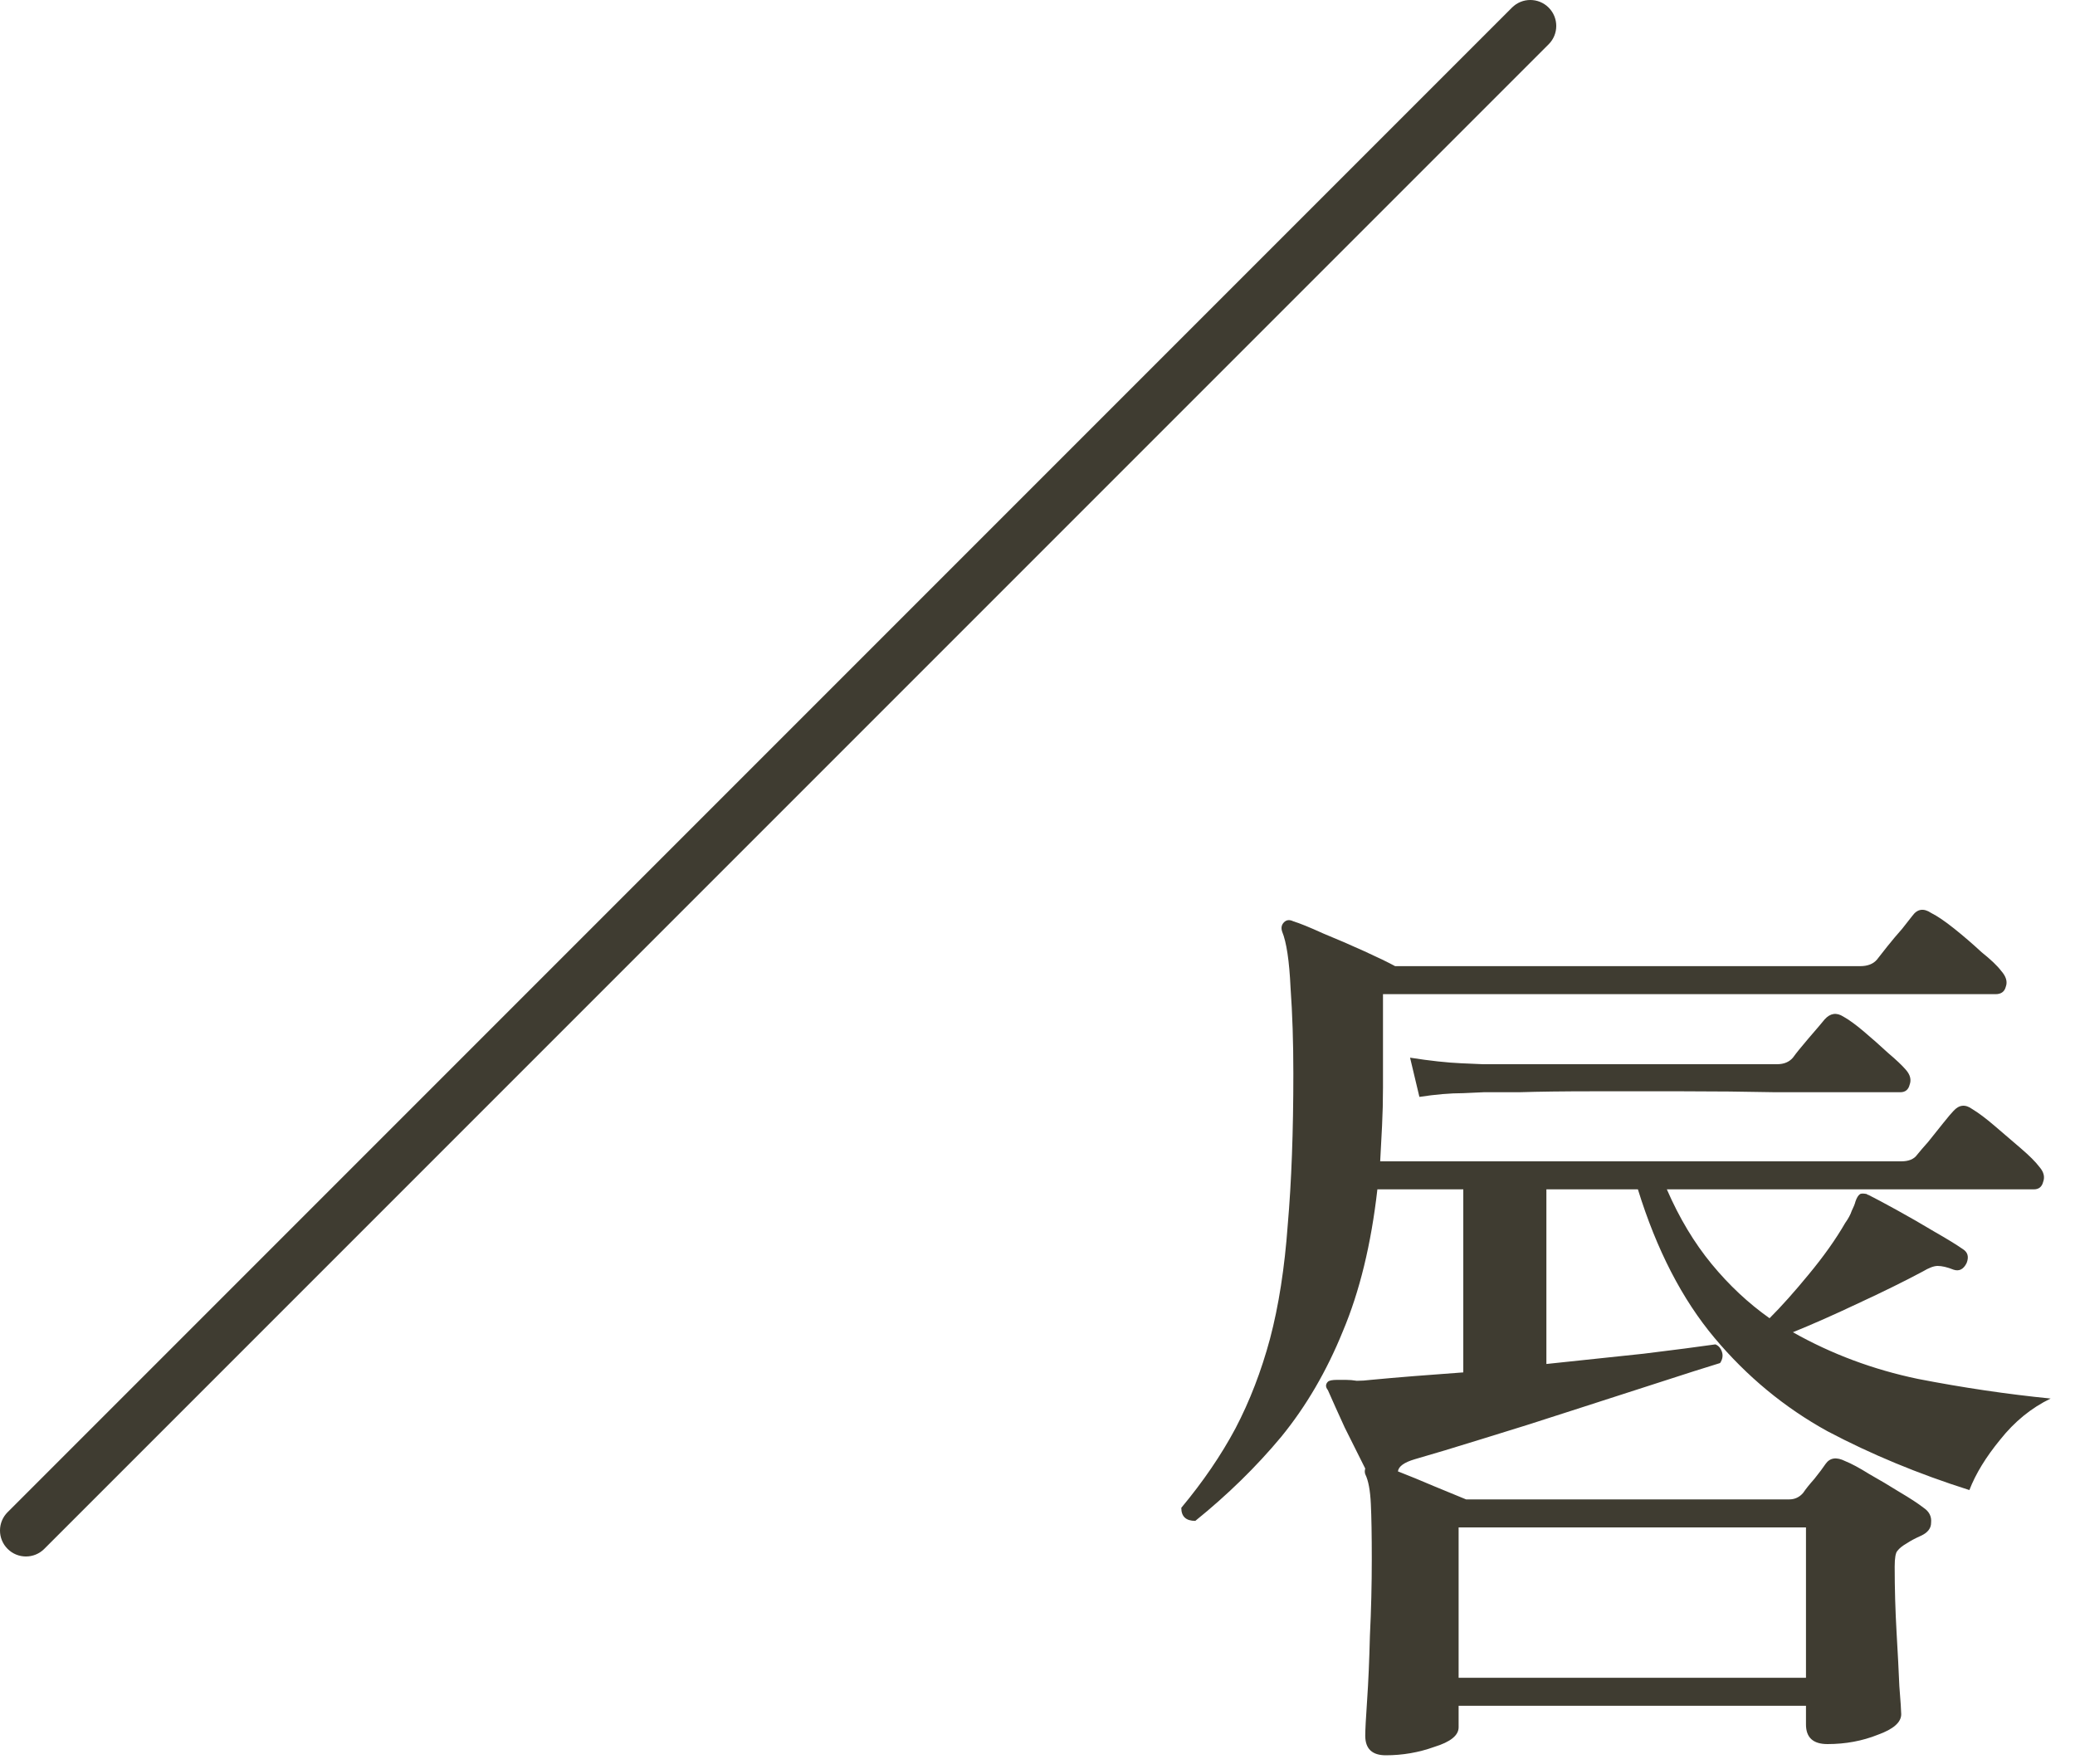
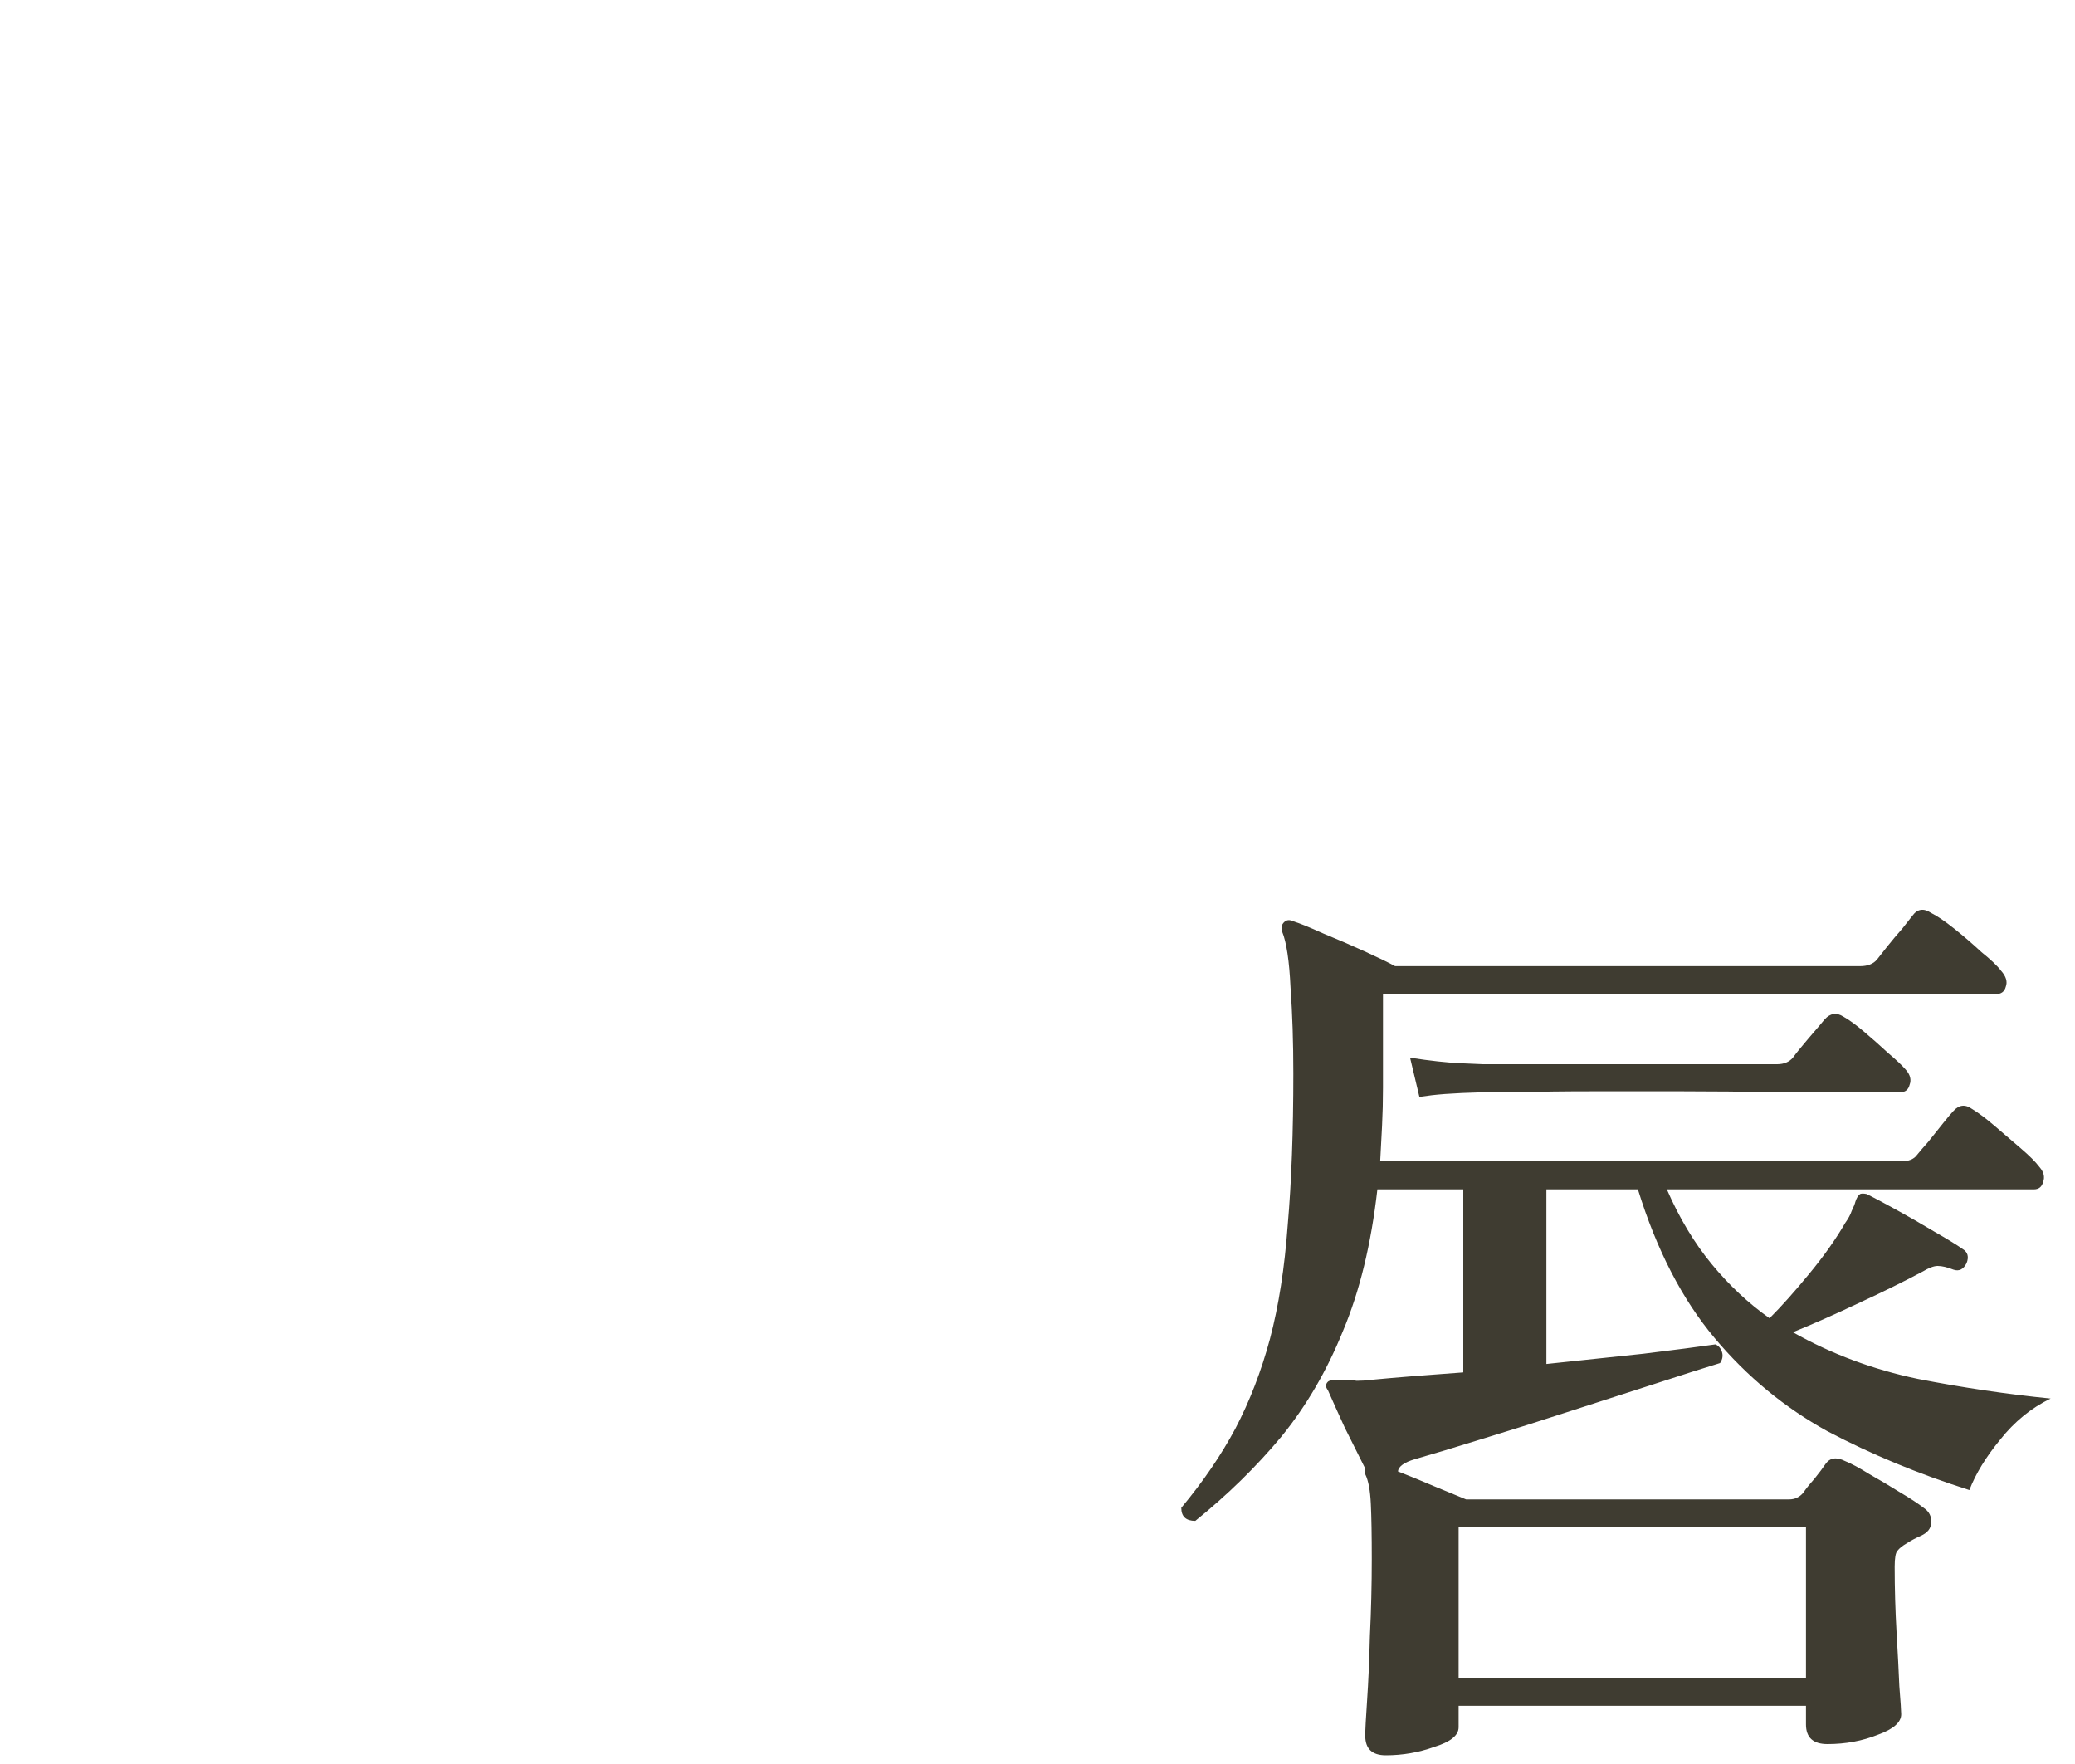
<svg xmlns="http://www.w3.org/2000/svg" width="80" height="68" viewBox="0 0 80 68" fill="none">
-   <path d="M53.428 67.664C52.9 67.664 52.636 67.412 52.636 66.908C52.636 66.692 52.66 66.236 52.708 65.54C52.756 64.844 52.792 64.016 52.816 63.056C52.864 62.072 52.888 61.088 52.888 60.104C52.888 59.192 52.876 58.484 52.852 57.98C52.828 57.452 52.756 57.068 52.636 56.828C52.612 56.756 52.612 56.684 52.636 56.612C52.396 56.132 52.132 55.604 51.844 55.028C51.58 54.452 51.364 53.972 51.196 53.588C51.1 53.468 51.1 53.36 51.196 53.264C51.244 53.216 51.364 53.192 51.556 53.192C51.628 53.192 51.736 53.192 51.88 53.192C52.024 53.192 52.168 53.204 52.312 53.228C52.48 53.228 52.66 53.216 52.852 53.192C53.356 53.144 53.908 53.096 54.508 53.048C55.132 53 55.768 52.952 56.416 52.904V45.848H53.104C52.864 47.96 52.42 49.784 51.772 51.32C51.148 52.856 50.356 54.212 49.396 55.388C48.436 56.54 47.332 57.62 46.084 58.628C45.724 58.628 45.544 58.46 45.544 58.124C46.384 57.116 47.08 56.096 47.632 55.064C48.184 54.008 48.628 52.856 48.964 51.608C49.3 50.336 49.528 48.872 49.648 47.216C49.792 45.56 49.864 43.616 49.864 41.384C49.864 40.184 49.828 39.08 49.756 38.072C49.708 37.04 49.6 36.32 49.432 35.912C49.384 35.768 49.408 35.648 49.504 35.552C49.6 35.456 49.72 35.444 49.864 35.516C50.104 35.588 50.488 35.744 51.016 35.984C51.544 36.2 52.072 36.428 52.6 36.668C53.128 36.908 53.524 37.1 53.788 37.244H71.716C72.004 37.244 72.22 37.16 72.364 36.992C72.46 36.872 72.592 36.704 72.76 36.488C72.952 36.248 73.144 36.02 73.336 35.804C73.528 35.564 73.66 35.396 73.732 35.3C73.924 35.036 74.164 35 74.452 35.192C74.692 35.312 74.992 35.516 75.352 35.804C75.712 36.092 76.06 36.392 76.396 36.704C76.756 36.992 77.008 37.232 77.152 37.424C77.344 37.64 77.404 37.844 77.332 38.036C77.284 38.228 77.152 38.324 76.936 38.324H53.32V41.924C53.32 42.428 53.308 42.92 53.284 43.4C53.26 43.856 53.236 44.312 53.212 44.768H73.3C73.588 44.768 73.792 44.684 73.912 44.516C74.008 44.396 74.152 44.228 74.344 44.012C74.536 43.772 74.728 43.532 74.92 43.292C75.112 43.052 75.244 42.896 75.316 42.824C75.532 42.584 75.772 42.56 76.036 42.752C76.276 42.896 76.564 43.112 76.9 43.4C77.236 43.688 77.572 43.976 77.908 44.264C78.244 44.552 78.484 44.792 78.628 44.984C78.796 45.176 78.844 45.368 78.772 45.56C78.724 45.752 78.604 45.848 78.412 45.848H64.264C64.744 46.952 65.32 47.912 65.992 48.728C66.664 49.544 67.408 50.24 68.224 50.816C68.68 50.36 69.184 49.796 69.736 49.124C70.312 48.428 70.78 47.768 71.14 47.144C71.26 46.976 71.344 46.82 71.392 46.676C71.464 46.532 71.512 46.412 71.536 46.316C71.584 46.172 71.644 46.076 71.716 46.028C71.764 46.004 71.848 46.004 71.968 46.028C71.992 46.052 72.016 46.064 72.04 46.064C72.28 46.184 72.64 46.376 73.12 46.64C73.6 46.904 74.08 47.18 74.56 47.468C75.064 47.756 75.436 47.984 75.676 48.152C75.868 48.272 75.916 48.452 75.82 48.692C75.7 48.932 75.532 49.016 75.316 48.944C75.076 48.848 74.872 48.8 74.704 48.8C74.56 48.8 74.368 48.872 74.128 49.016C73.408 49.4 72.58 49.808 71.644 50.24C70.732 50.672 69.892 51.044 69.124 51.356C70.612 52.196 72.22 52.796 73.948 53.156C75.676 53.492 77.38 53.744 79.06 53.912C78.316 54.272 77.668 54.8 77.116 55.496C76.564 56.168 76.168 56.816 75.928 57.44C73.96 56.816 72.136 56.06 70.456 55.172C68.8 54.26 67.348 53.06 66.1 51.572C64.852 50.084 63.868 48.176 63.148 45.848H59.62V52.58C60.964 52.436 62.212 52.304 63.364 52.184C64.54 52.04 65.464 51.92 66.136 51.824C66.256 51.872 66.34 51.968 66.388 52.112C66.436 52.256 66.412 52.4 66.316 52.544C65.764 52.712 64.972 52.964 63.94 53.3C62.908 53.636 61.792 53.996 60.592 54.38C59.416 54.764 58.276 55.124 57.172 55.46C56.092 55.796 55.216 56.06 54.544 56.252C54.136 56.372 53.92 56.528 53.896 56.72C54.328 56.888 54.796 57.08 55.3 57.296C55.828 57.512 56.236 57.68 56.524 57.8H68.98C69.196 57.8 69.376 57.716 69.52 57.548C69.616 57.404 69.76 57.224 69.952 57.008C70.144 56.768 70.288 56.576 70.384 56.432C70.552 56.192 70.804 56.156 71.14 56.324C71.38 56.42 71.692 56.588 72.076 56.828C72.46 57.044 72.844 57.272 73.228 57.512C73.636 57.752 73.948 57.956 74.164 58.124C74.38 58.268 74.476 58.46 74.452 58.7C74.452 58.916 74.32 59.084 74.056 59.204C73.84 59.3 73.66 59.396 73.516 59.492C73.348 59.588 73.228 59.684 73.156 59.78C73.084 59.852 73.048 60.056 73.048 60.392C73.048 61.232 73.072 62.072 73.12 62.912C73.168 63.728 73.204 64.424 73.228 65C73.276 65.6 73.3 65.96 73.3 66.08C73.3 66.392 73 66.656 72.4 66.872C71.8 67.112 71.152 67.232 70.456 67.232C69.904 67.232 69.628 66.98 69.628 66.476V65.756H56.236V66.584C56.236 66.896 55.924 67.148 55.3 67.34C54.7 67.556 54.076 67.664 53.428 67.664ZM56.236 64.676H69.628V58.88H56.236V64.676ZM54.724 42.284L54.364 40.772C55.132 40.892 55.792 40.964 56.344 40.988C56.896 41.012 57.172 41.024 57.172 41.024H68.512C68.776 41.024 68.98 40.94 69.124 40.772C69.244 40.604 69.448 40.352 69.736 40.016C70.048 39.656 70.252 39.416 70.348 39.296C70.564 39.056 70.804 39.02 71.068 39.188C71.284 39.308 71.548 39.5 71.86 39.764C72.172 40.028 72.484 40.304 72.796 40.592C73.108 40.856 73.336 41.072 73.48 41.24C73.648 41.432 73.696 41.624 73.624 41.816C73.576 42.008 73.456 42.104 73.264 42.104C73.168 42.104 72.952 42.104 72.616 42.104C72.28 42.104 71.872 42.104 71.392 42.104C70.576 42.104 69.592 42.104 68.44 42.104C67.288 42.08 66.1 42.068 64.876 42.068C63.652 42.068 62.488 42.068 61.384 42.068C60.28 42.068 59.344 42.08 58.576 42.104C57.832 42.104 57.376 42.104 57.208 42.104C57.208 42.104 56.944 42.116 56.416 42.14C55.912 42.14 55.348 42.188 54.724 42.284Z" fill="#3F3C31" />
-   <path fill-rule="evenodd" clip-rule="evenodd" d="M59.707 0.293C60.098 0.683 60.098 1.317 59.707 1.707L1.707 59.707C1.317 60.098 0.683 60.098 0.293 59.707C-0.098 59.317 -0.098 58.683 0.293 58.293L58.293 0.293C58.683 -0.098 59.317 -0.098 59.707 0.293Z" fill="#3F3C31" />
+   <path d="M53.428 67.664C52.9 67.664 52.636 67.412 52.636 66.908C52.636 66.692 52.66 66.236 52.708 65.54C52.756 64.844 52.792 64.016 52.816 63.056C52.864 62.072 52.888 61.088 52.888 60.104C52.888 59.192 52.876 58.484 52.852 57.98C52.828 57.452 52.756 57.068 52.636 56.828C52.612 56.756 52.612 56.684 52.636 56.612C52.396 56.132 52.132 55.604 51.844 55.028C51.58 54.452 51.364 53.972 51.196 53.588C51.1 53.468 51.1 53.36 51.196 53.264C51.244 53.216 51.364 53.192 51.556 53.192C51.628 53.192 51.736 53.192 51.88 53.192C52.024 53.192 52.168 53.204 52.312 53.228C52.48 53.228 52.66 53.216 52.852 53.192C53.356 53.144 53.908 53.096 54.508 53.048C55.132 53 55.768 52.952 56.416 52.904V45.848H53.104C52.864 47.96 52.42 49.784 51.772 51.32C51.148 52.856 50.356 54.212 49.396 55.388C48.436 56.54 47.332 57.62 46.084 58.628C45.724 58.628 45.544 58.46 45.544 58.124C46.384 57.116 47.08 56.096 47.632 55.064C48.184 54.008 48.628 52.856 48.964 51.608C49.3 50.336 49.528 48.872 49.648 47.216C49.792 45.56 49.864 43.616 49.864 41.384C49.864 40.184 49.828 39.08 49.756 38.072C49.708 37.04 49.6 36.32 49.432 35.912C49.384 35.768 49.408 35.648 49.504 35.552C49.6 35.456 49.72 35.444 49.864 35.516C50.104 35.588 50.488 35.744 51.016 35.984C51.544 36.2 52.072 36.428 52.6 36.668C53.128 36.908 53.524 37.1 53.788 37.244H71.716C72.004 37.244 72.22 37.16 72.364 36.992C72.46 36.872 72.592 36.704 72.76 36.488C72.952 36.248 73.144 36.02 73.336 35.804C73.528 35.564 73.66 35.396 73.732 35.3C73.924 35.036 74.164 35 74.452 35.192C74.692 35.312 74.992 35.516 75.352 35.804C75.712 36.092 76.06 36.392 76.396 36.704C76.756 36.992 77.008 37.232 77.152 37.424C77.344 37.64 77.404 37.844 77.332 38.036C77.284 38.228 77.152 38.324 76.936 38.324H53.32V41.924C53.32 42.428 53.308 42.92 53.284 43.4C53.26 43.856 53.236 44.312 53.212 44.768H73.3C73.588 44.768 73.792 44.684 73.912 44.516C74.008 44.396 74.152 44.228 74.344 44.012C74.536 43.772 74.728 43.532 74.92 43.292C75.112 43.052 75.244 42.896 75.316 42.824C75.532 42.584 75.772 42.56 76.036 42.752C76.276 42.896 76.564 43.112 76.9 43.4C77.236 43.688 77.572 43.976 77.908 44.264C78.244 44.552 78.484 44.792 78.628 44.984C78.796 45.176 78.844 45.368 78.772 45.56C78.724 45.752 78.604 45.848 78.412 45.848H64.264C64.744 46.952 65.32 47.912 65.992 48.728C66.664 49.544 67.408 50.24 68.224 50.816C68.68 50.36 69.184 49.796 69.736 49.124C70.312 48.428 70.78 47.768 71.14 47.144C71.26 46.976 71.344 46.82 71.392 46.676C71.464 46.532 71.512 46.412 71.536 46.316C71.584 46.172 71.644 46.076 71.716 46.028C71.764 46.004 71.848 46.004 71.968 46.028C71.992 46.052 72.016 46.064 72.04 46.064C72.28 46.184 72.64 46.376 73.12 46.64C73.6 46.904 74.08 47.18 74.56 47.468C75.064 47.756 75.436 47.984 75.676 48.152C75.868 48.272 75.916 48.452 75.82 48.692C75.7 48.932 75.532 49.016 75.316 48.944C75.076 48.848 74.872 48.8 74.704 48.8C74.56 48.8 74.368 48.872 74.128 49.016C73.408 49.4 72.58 49.808 71.644 50.24C70.732 50.672 69.892 51.044 69.124 51.356C70.612 52.196 72.22 52.796 73.948 53.156C75.676 53.492 77.38 53.744 79.06 53.912C78.316 54.272 77.668 54.8 77.116 55.496C76.564 56.168 76.168 56.816 75.928 57.44C73.96 56.816 72.136 56.06 70.456 55.172C68.8 54.26 67.348 53.06 66.1 51.572C64.852 50.084 63.868 48.176 63.148 45.848H59.62V52.58C60.964 52.436 62.212 52.304 63.364 52.184C64.54 52.04 65.464 51.92 66.136 51.824C66.256 51.872 66.34 51.968 66.388 52.112C66.436 52.256 66.412 52.4 66.316 52.544C65.764 52.712 64.972 52.964 63.94 53.3C62.908 53.636 61.792 53.996 60.592 54.38C59.416 54.764 58.276 55.124 57.172 55.46C56.092 55.796 55.216 56.06 54.544 56.252C54.136 56.372 53.92 56.528 53.896 56.72C54.328 56.888 54.796 57.08 55.3 57.296C55.828 57.512 56.236 57.68 56.524 57.8H68.98C69.196 57.8 69.376 57.716 69.52 57.548C69.616 57.404 69.76 57.224 69.952 57.008C70.144 56.768 70.288 56.576 70.384 56.432C70.552 56.192 70.804 56.156 71.14 56.324C71.38 56.42 71.692 56.588 72.076 56.828C72.46 57.044 72.844 57.272 73.228 57.512C73.636 57.752 73.948 57.956 74.164 58.124C74.38 58.268 74.476 58.46 74.452 58.7C74.452 58.916 74.32 59.084 74.056 59.204C73.84 59.3 73.66 59.396 73.516 59.492C73.348 59.588 73.228 59.684 73.156 59.78C73.084 59.852 73.048 60.056 73.048 60.392C73.048 61.232 73.072 62.072 73.12 62.912C73.168 63.728 73.204 64.424 73.228 65C73.276 65.6 73.3 65.96 73.3 66.08C73.3 66.392 73 66.656 72.4 66.872C71.8 67.112 71.152 67.232 70.456 67.232C69.904 67.232 69.628 66.98 69.628 66.476V65.756H56.236V66.584C56.236 66.896 55.924 67.148 55.3 67.34C54.7 67.556 54.076 67.664 53.428 67.664ZM56.236 64.676H69.628V58.88H56.236V64.676ZM54.724 42.284L54.364 40.772C55.132 40.892 55.792 40.964 56.344 40.988C56.896 41.012 57.172 41.024 57.172 41.024H68.512C68.776 41.024 68.98 40.94 69.124 40.772C69.244 40.604 69.448 40.352 69.736 40.016C70.048 39.656 70.252 39.416 70.348 39.296C70.564 39.056 70.804 39.02 71.068 39.188C71.284 39.308 71.548 39.5 71.86 39.764C72.172 40.028 72.484 40.304 72.796 40.592C73.108 40.856 73.336 41.072 73.48 41.24C73.648 41.432 73.696 41.624 73.624 41.816C73.576 42.008 73.456 42.104 73.264 42.104C73.168 42.104 72.952 42.104 72.616 42.104C72.28 42.104 71.872 42.104 71.392 42.104C70.576 42.104 69.592 42.104 68.44 42.104C67.288 42.08 66.1 42.068 64.876 42.068C63.652 42.068 62.488 42.068 61.384 42.068C60.28 42.068 59.344 42.08 58.576 42.104C57.832 42.104 57.376 42.104 57.208 42.104C55.912 42.14 55.348 42.188 54.724 42.284Z" fill="#3F3C31" />
</svg>